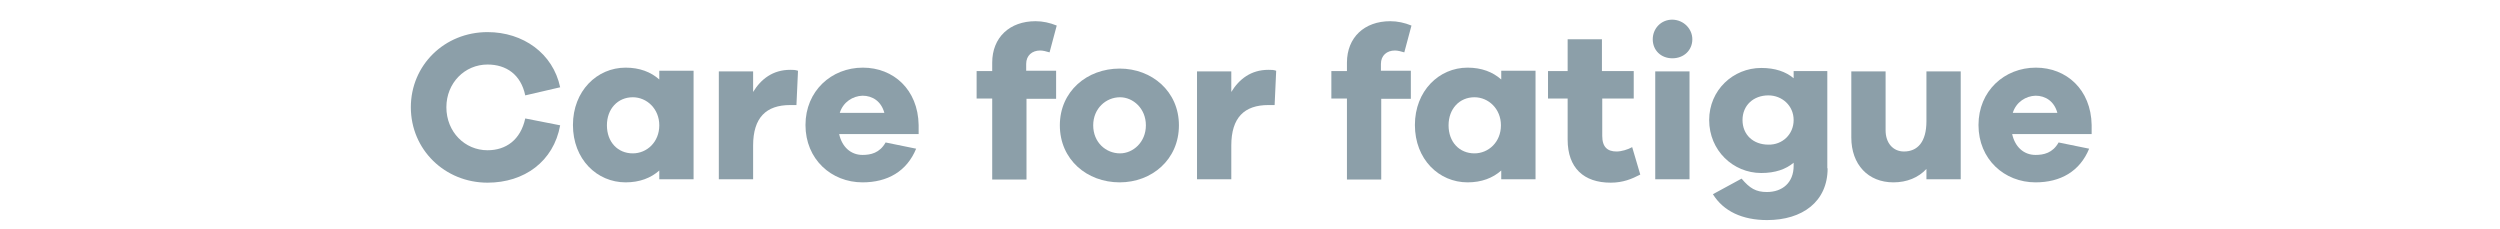
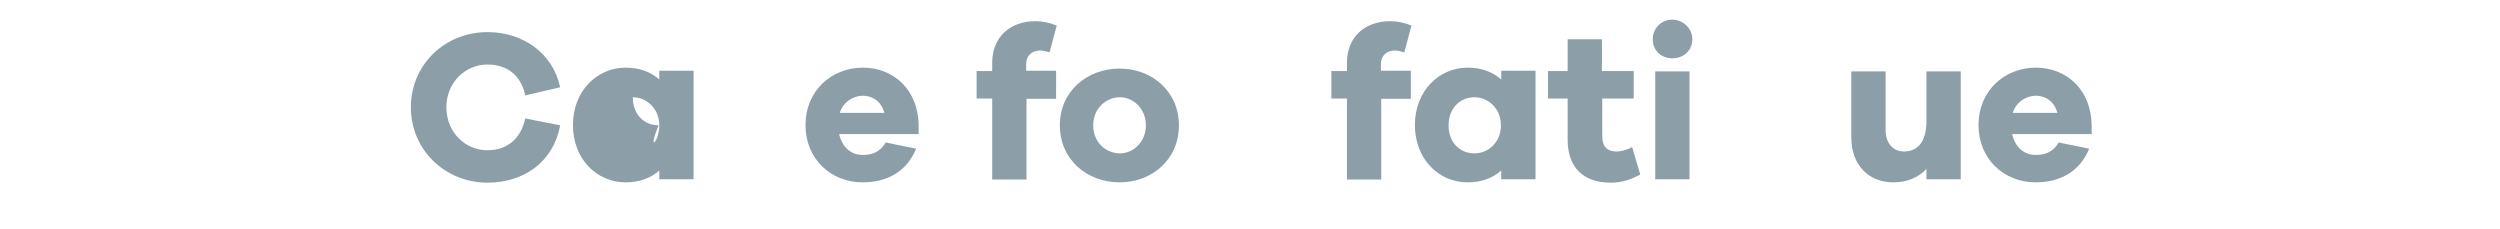
<svg xmlns="http://www.w3.org/2000/svg" version="1.1" id="レイヤー_1" x="0px" y="0px" viewBox="0 0 802 73.5" style="enable-background:new 0 0 802 73.5;" xml:space="preserve">
  <style type="text/css">
	.st0{fill:#8C9FA9;}
</style>
  <g>
    <g>
      <path class="st0" d="M179.7,40.2c-2.1,11.6-11.5,18.4-23.3,18.4c-13.7,0-24.6-10.6-24.6-24.2c0-13.5,10.8-24.1,24.6-24.1    c11.4,0,21,6.8,23.3,17.7l-11.2,2.6c-1.4-6.7-6.1-9.9-12.1-9.9c-7.3,0-13.2,5.9-13.2,13.7c0,7.9,5.9,13.8,13.2,13.8    c5.9,0,10.6-3.3,12.1-10.2L179.7,40.2z" />
-       <path class="st0" d="M222.5,57.5h-11v-2.8c-2.7,2.4-6.3,3.8-10.8,3.8c-9.2,0-16.9-7.4-16.9-18.4c0-10.9,7.7-18.4,16.9-18.4    c4.5,0,8.1,1.4,10.8,3.8v-2.8h11V57.5z M211.5,40.2c0-5.3-4-9-8.5-9c-4.8,0-8.3,3.7-8.3,9c0,5.4,3.5,9,8.3,9    C207.5,49.2,211.5,45.6,211.5,40.2z" />
-       <path class="st0" d="M256,22.7l-0.5,11h-2c-7.7,0-11.9,4-11.9,13v10.8h-11V22.9h11v6.6c2.5-4.1,6.3-7.1,11.9-7.1    C254.4,22.4,255.1,22.4,256,22.7z" />
+       <path class="st0" d="M222.5,57.5h-11v-2.8c-2.7,2.4-6.3,3.8-10.8,3.8c-9.2,0-16.9-7.4-16.9-18.4c0-10.9,7.7-18.4,16.9-18.4    c4.5,0,8.1,1.4,10.8,3.8v-2.8h11V57.5z M211.5,40.2c0-5.3-4-9-8.5-9c0,5.4,3.5,9,8.3,9    C207.5,49.2,211.5,45.6,211.5,40.2z" />
      <path class="st0" d="M294.6,43h-25.4c0.9,4.1,3.7,6.7,7.5,6.7c2.6,0,5.5-0.6,7.4-4l9.8,2c-3,7.3-9.2,10.8-17.2,10.8    c-10,0-18.3-7.4-18.3-18.4c0-10.9,8.3-18.4,18.4-18.4c9.8,0,17.7,7,17.9,18.4V43z M269.4,36.2h14.3c-1-3.7-3.8-5.5-7-5.5    C273.6,30.8,270.5,32.7,269.4,36.2z" />
      <path class="st0" d="M338.8,22.9v8.8h-9.5v25.9h-11V31.6h-5v-8.8h5v-2.7c0-8.1,5.6-13.3,13.9-13.3c2.3,0,4.6,0.5,6.8,1.4l-2.3,8.6    c-1-0.3-2.1-0.6-3-0.6c-2.6,0-4.5,1.6-4.5,4.3v2.2H338.8z" />
      <path class="st0" d="M378.2,40.2c0,11-8.7,18.3-19,18.3c-10.5,0-19.2-7.3-19.2-18.3c0-10.9,8.7-18.2,19.2-18.2    C369.5,22,378.2,29.3,378.2,40.2z M367.6,40.2c0-5.4-4.1-9-8.3-9c-4.5,0-8.6,3.6-8.6,9c0,5.5,4.1,9,8.6,9    C363.5,49.2,367.6,45.6,367.6,40.2z" />
-       <path class="st0" d="M409.4,22.7l-0.5,11h-2c-7.7,0-11.9,4-11.9,13v10.8h-11V22.9h11v6.6c2.5-4.1,6.3-7.1,11.9-7.1    C407.9,22.4,408.6,22.4,409.4,22.7z" />
      <path class="st0" d="M452.6,22.9v8.8h-9.5v25.9h-11V31.6h-5v-8.8h5v-2.7c0-8.1,5.6-13.3,13.9-13.3c2.3,0,4.6,0.5,6.8,1.4l-2.3,8.6    c-1-0.3-2.1-0.6-3-0.6c-2.6,0-4.5,1.6-4.5,4.3v2.2H452.6z" />
      <path class="st0" d="M492.6,57.5h-11v-2.8c-2.7,2.4-6.3,3.8-10.8,3.8c-9.2,0-16.9-7.4-16.9-18.4c0-10.9,7.7-18.4,16.9-18.4    c4.5,0,8.1,1.4,10.8,3.8v-2.8h11V57.5z M481.5,40.2c0-5.3-4-9-8.5-9c-4.8,0-8.3,3.7-8.3,9c0,5.4,3.5,9,8.3,9    C477.5,49.2,481.5,45.6,481.5,40.2z" />
      <path class="st0" d="M526.2,56c-2.7,1.4-5.5,2.6-9.5,2.6c-8.6,0-13.8-4.7-13.8-13.8V31.6h-6.3v-8.8h6.3V12.6h11v10.2h10.2v8.8H514    v12c0,3.6,1.7,5,4.6,5c1.5,0,3.6-0.6,5-1.4L526.2,56z" />
      <path class="st0" d="M542.9,12.6c0,3.5-2.7,6.1-6.4,6.1c-3.7,0-6.3-2.6-6.3-6.1c0-3.4,2.6-6.3,6.3-6.3    C540.2,6.4,542.9,9.3,542.9,12.6z M531,57.5V22.9h11v34.6H531z" />
-       <path class="st0" d="M586.3,54c0,10.7-8.1,16.6-19.4,16.6c-7.9,0-14-2.8-17.4-8.3l9.2-5c2.6,3.1,4.6,4.3,8.1,4.3    c5,0,8.6-3,8.6-8.4v-1c-2.5,2.1-5.9,3.3-10.4,3.3c-9,0-16.7-7.2-16.7-17c0-9.6,7.7-16.7,16.7-16.7c4.5,0,7.9,1.2,10.4,3.3v-2.3    h10.8V54z M575.4,38.5c0-4.6-3.7-7.9-8.1-7.9c-4.8,0-8.3,3.2-8.3,7.9s3.4,7.9,8.3,7.9C571.8,46.5,575.4,43.1,575.4,38.5z" />
      <path class="st0" d="M629,57.5h-11v-3.3c-2.6,2.8-6.3,4.3-10.6,4.3c-8.1,0-13.5-5.7-13.5-14.4V22.9h11v18.9c0,4.1,2.4,6.8,5.9,6.8    c4.3,0,7.2-3,7.2-9.7V22.9h11V57.5z" />
      <path class="st0" d="M670.9,43h-25.4c0.9,4.1,3.7,6.7,7.5,6.7c2.6,0,5.5-0.6,7.4-4l9.8,2c-3,7.3-9.2,10.8-17.2,10.8    c-10,0-18.3-7.4-18.3-18.4c0-10.9,8.3-18.4,18.4-18.4c9.8,0,17.7,7,17.9,18.4V43z M645.7,36.2H660c-1-3.7-3.8-5.5-7-5.5    C649.9,30.8,646.8,32.7,645.7,36.2z" />
    </g>
  </g>
</svg>